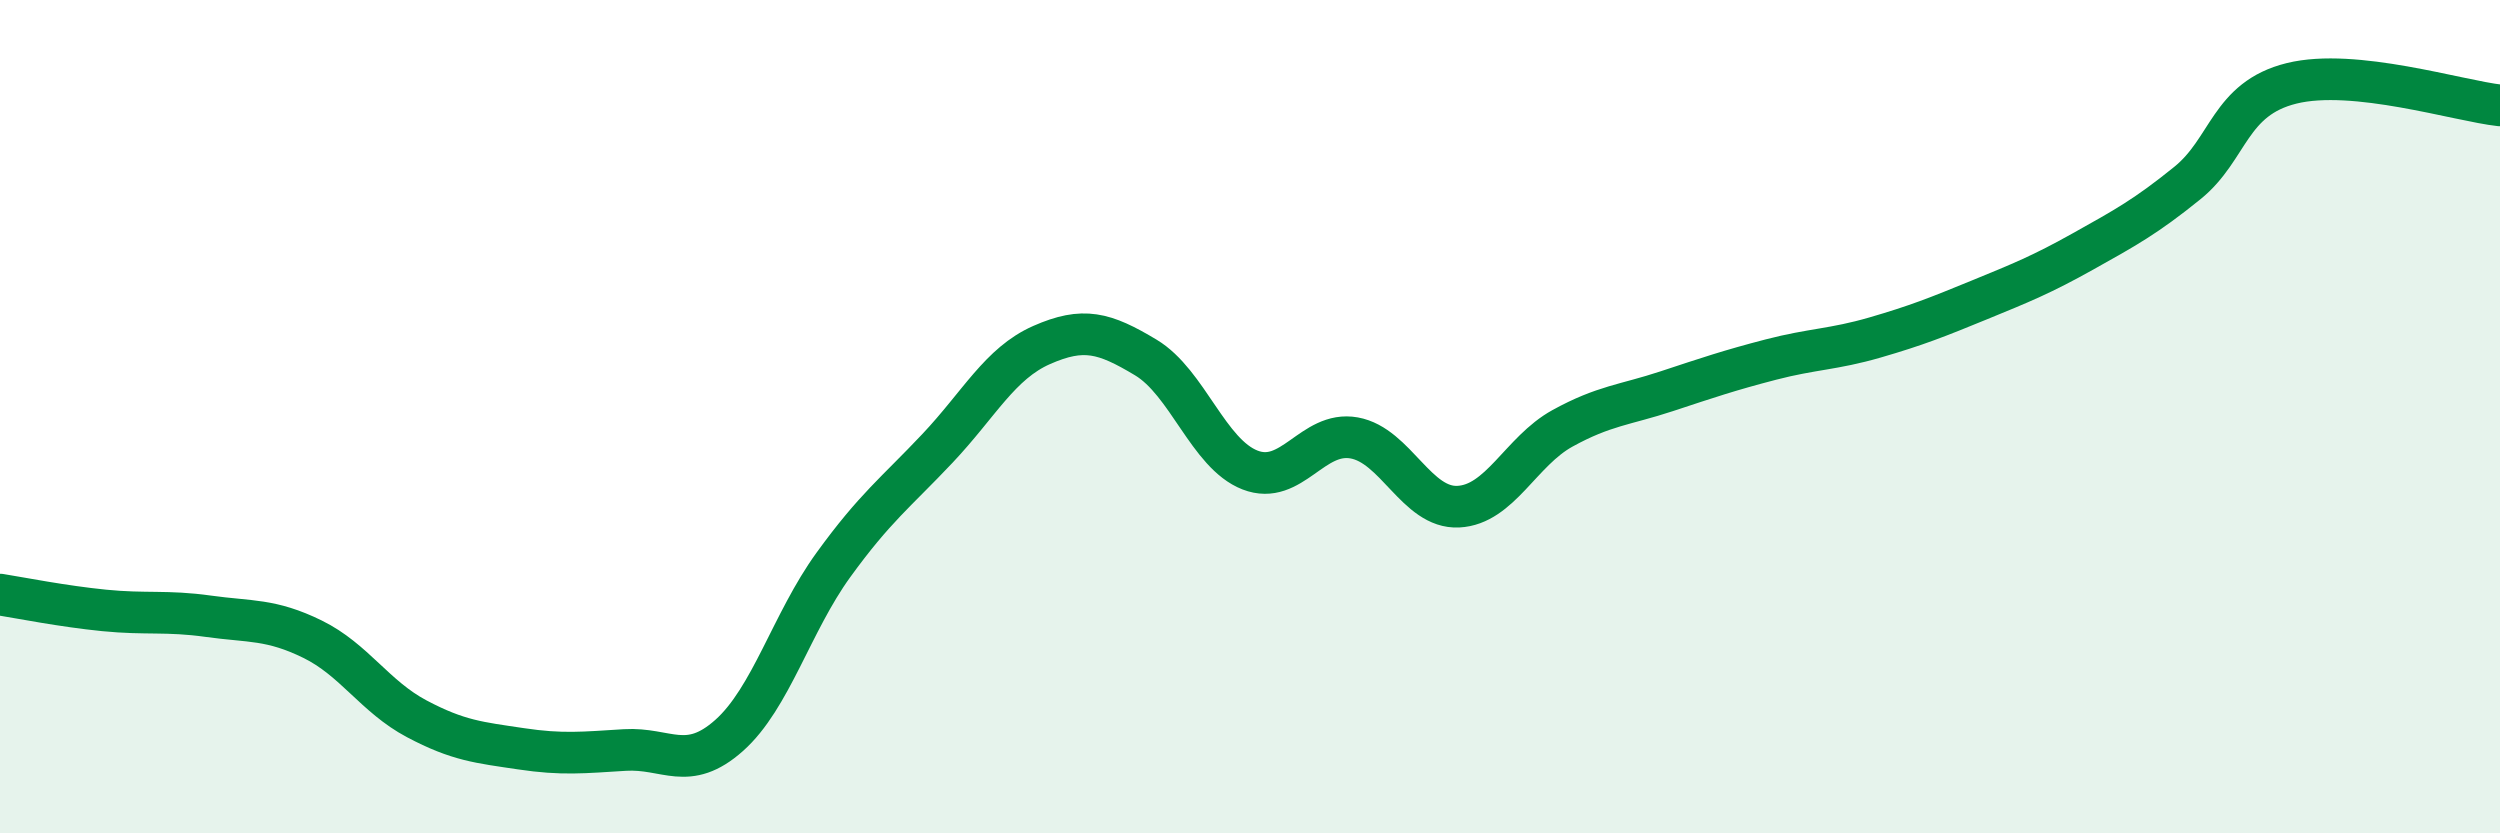
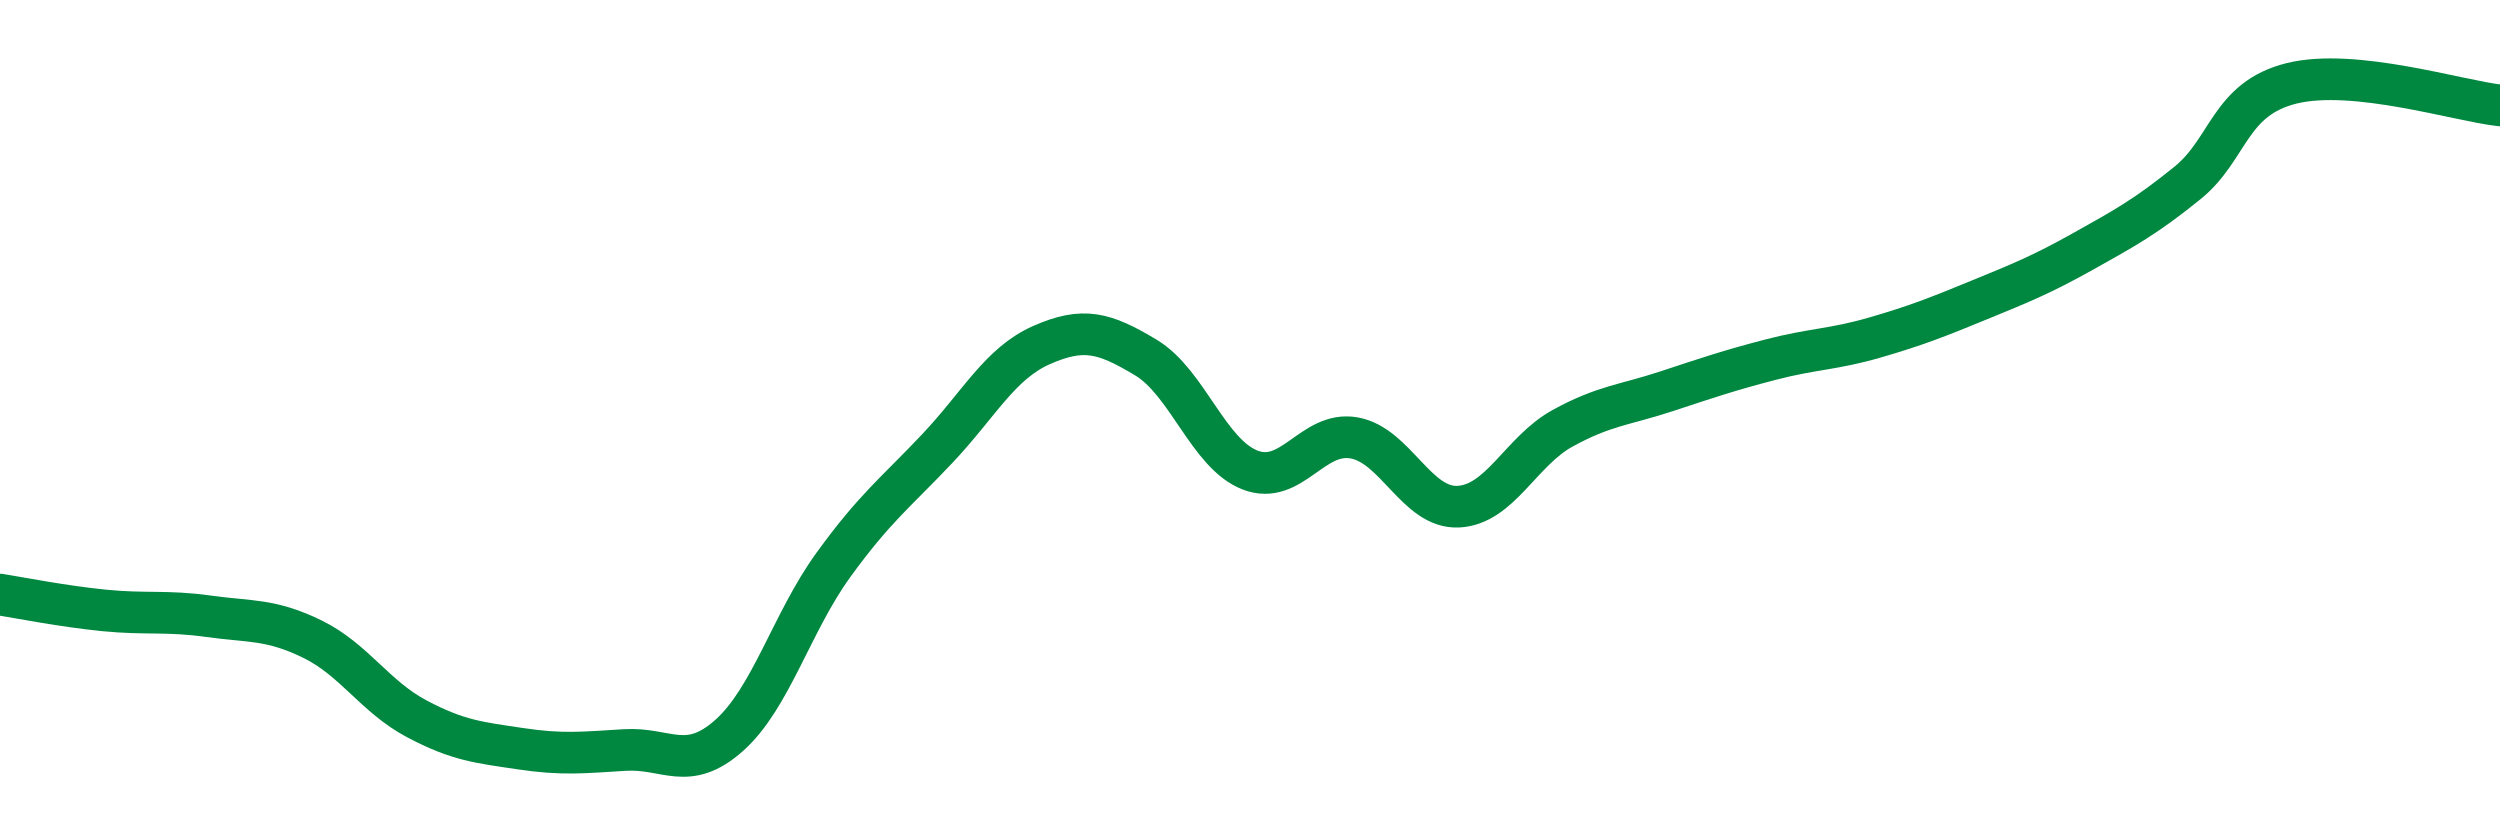
<svg xmlns="http://www.w3.org/2000/svg" width="60" height="20" viewBox="0 0 60 20">
-   <path d="M 0,14.27 C 0.5,14.35 1.5,14.55 2.5,14.65 C 3.5,14.75 4,14.65 5,14.79 C 6,14.93 6.5,14.85 7.5,15.34 C 8.5,15.83 9,16.72 10,17.25 C 11,17.78 11.5,17.82 12.5,17.97 C 13.5,18.12 14,18.06 15,18 C 16,17.94 16.5,18.54 17.5,17.65 C 18.5,16.76 19,14.94 20,13.56 C 21,12.18 21.5,11.82 22.5,10.76 C 23.5,9.7 24,8.72 25,8.28 C 26,7.84 26.5,7.98 27.5,8.58 C 28.5,9.18 29,10.89 30,11.28 C 31,11.67 31.5,10.33 32.5,10.51 C 33.5,10.69 34,12.21 35,12.16 C 36,12.11 36.5,10.83 37.5,10.28 C 38.5,9.73 39,9.72 40,9.39 C 41,9.06 41.5,8.89 42.5,8.63 C 43.5,8.37 44,8.39 45,8.1 C 46,7.81 46.5,7.61 47.5,7.2 C 48.5,6.79 49,6.59 50,6.03 C 51,5.47 51.5,5.2 52.5,4.39 C 53.5,3.58 53.5,2.37 55,2 C 56.5,1.63 59,2.42 60,2.53L60 20L0 20Z" fill="#008740" opacity="0.1" stroke-linecap="round" stroke-linejoin="round" />
  <path d="M 0,14.27 C 0.5,14.35 1.5,14.55 2.5,14.65 C 3.5,14.75 4,14.65 5,14.79 C 6,14.93 6.5,14.85 7.5,15.34 C 8.5,15.83 9,16.72 10,17.25 C 11,17.78 11.5,17.82 12.5,17.97 C 13.5,18.12 14,18.06 15,18 C 16,17.94 16.5,18.54 17.5,17.65 C 18.5,16.76 19,14.94 20,13.56 C 21,12.18 21.5,11.82 22.5,10.76 C 23.5,9.7 24,8.72 25,8.28 C 26,7.84 26.5,7.98 27.5,8.58 C 28.5,9.18 29,10.89 30,11.28 C 31,11.67 31.5,10.33 32.5,10.51 C 33.5,10.69 34,12.21 35,12.16 C 36,12.11 36.5,10.83 37.5,10.28 C 38.5,9.73 39,9.72 40,9.39 C 41,9.06 41.5,8.89 42.5,8.63 C 43.5,8.37 44,8.39 45,8.1 C 46,7.81 46.5,7.61 47.5,7.2 C 48.5,6.79 49,6.59 50,6.03 C 51,5.47 51.5,5.2 52.5,4.39 C 53.5,3.58 53.5,2.37 55,2 C 56.5,1.63 59,2.42 60,2.53" stroke="#008740" stroke-width="1" fill="none" stroke-linecap="round" stroke-linejoin="round" />
</svg>